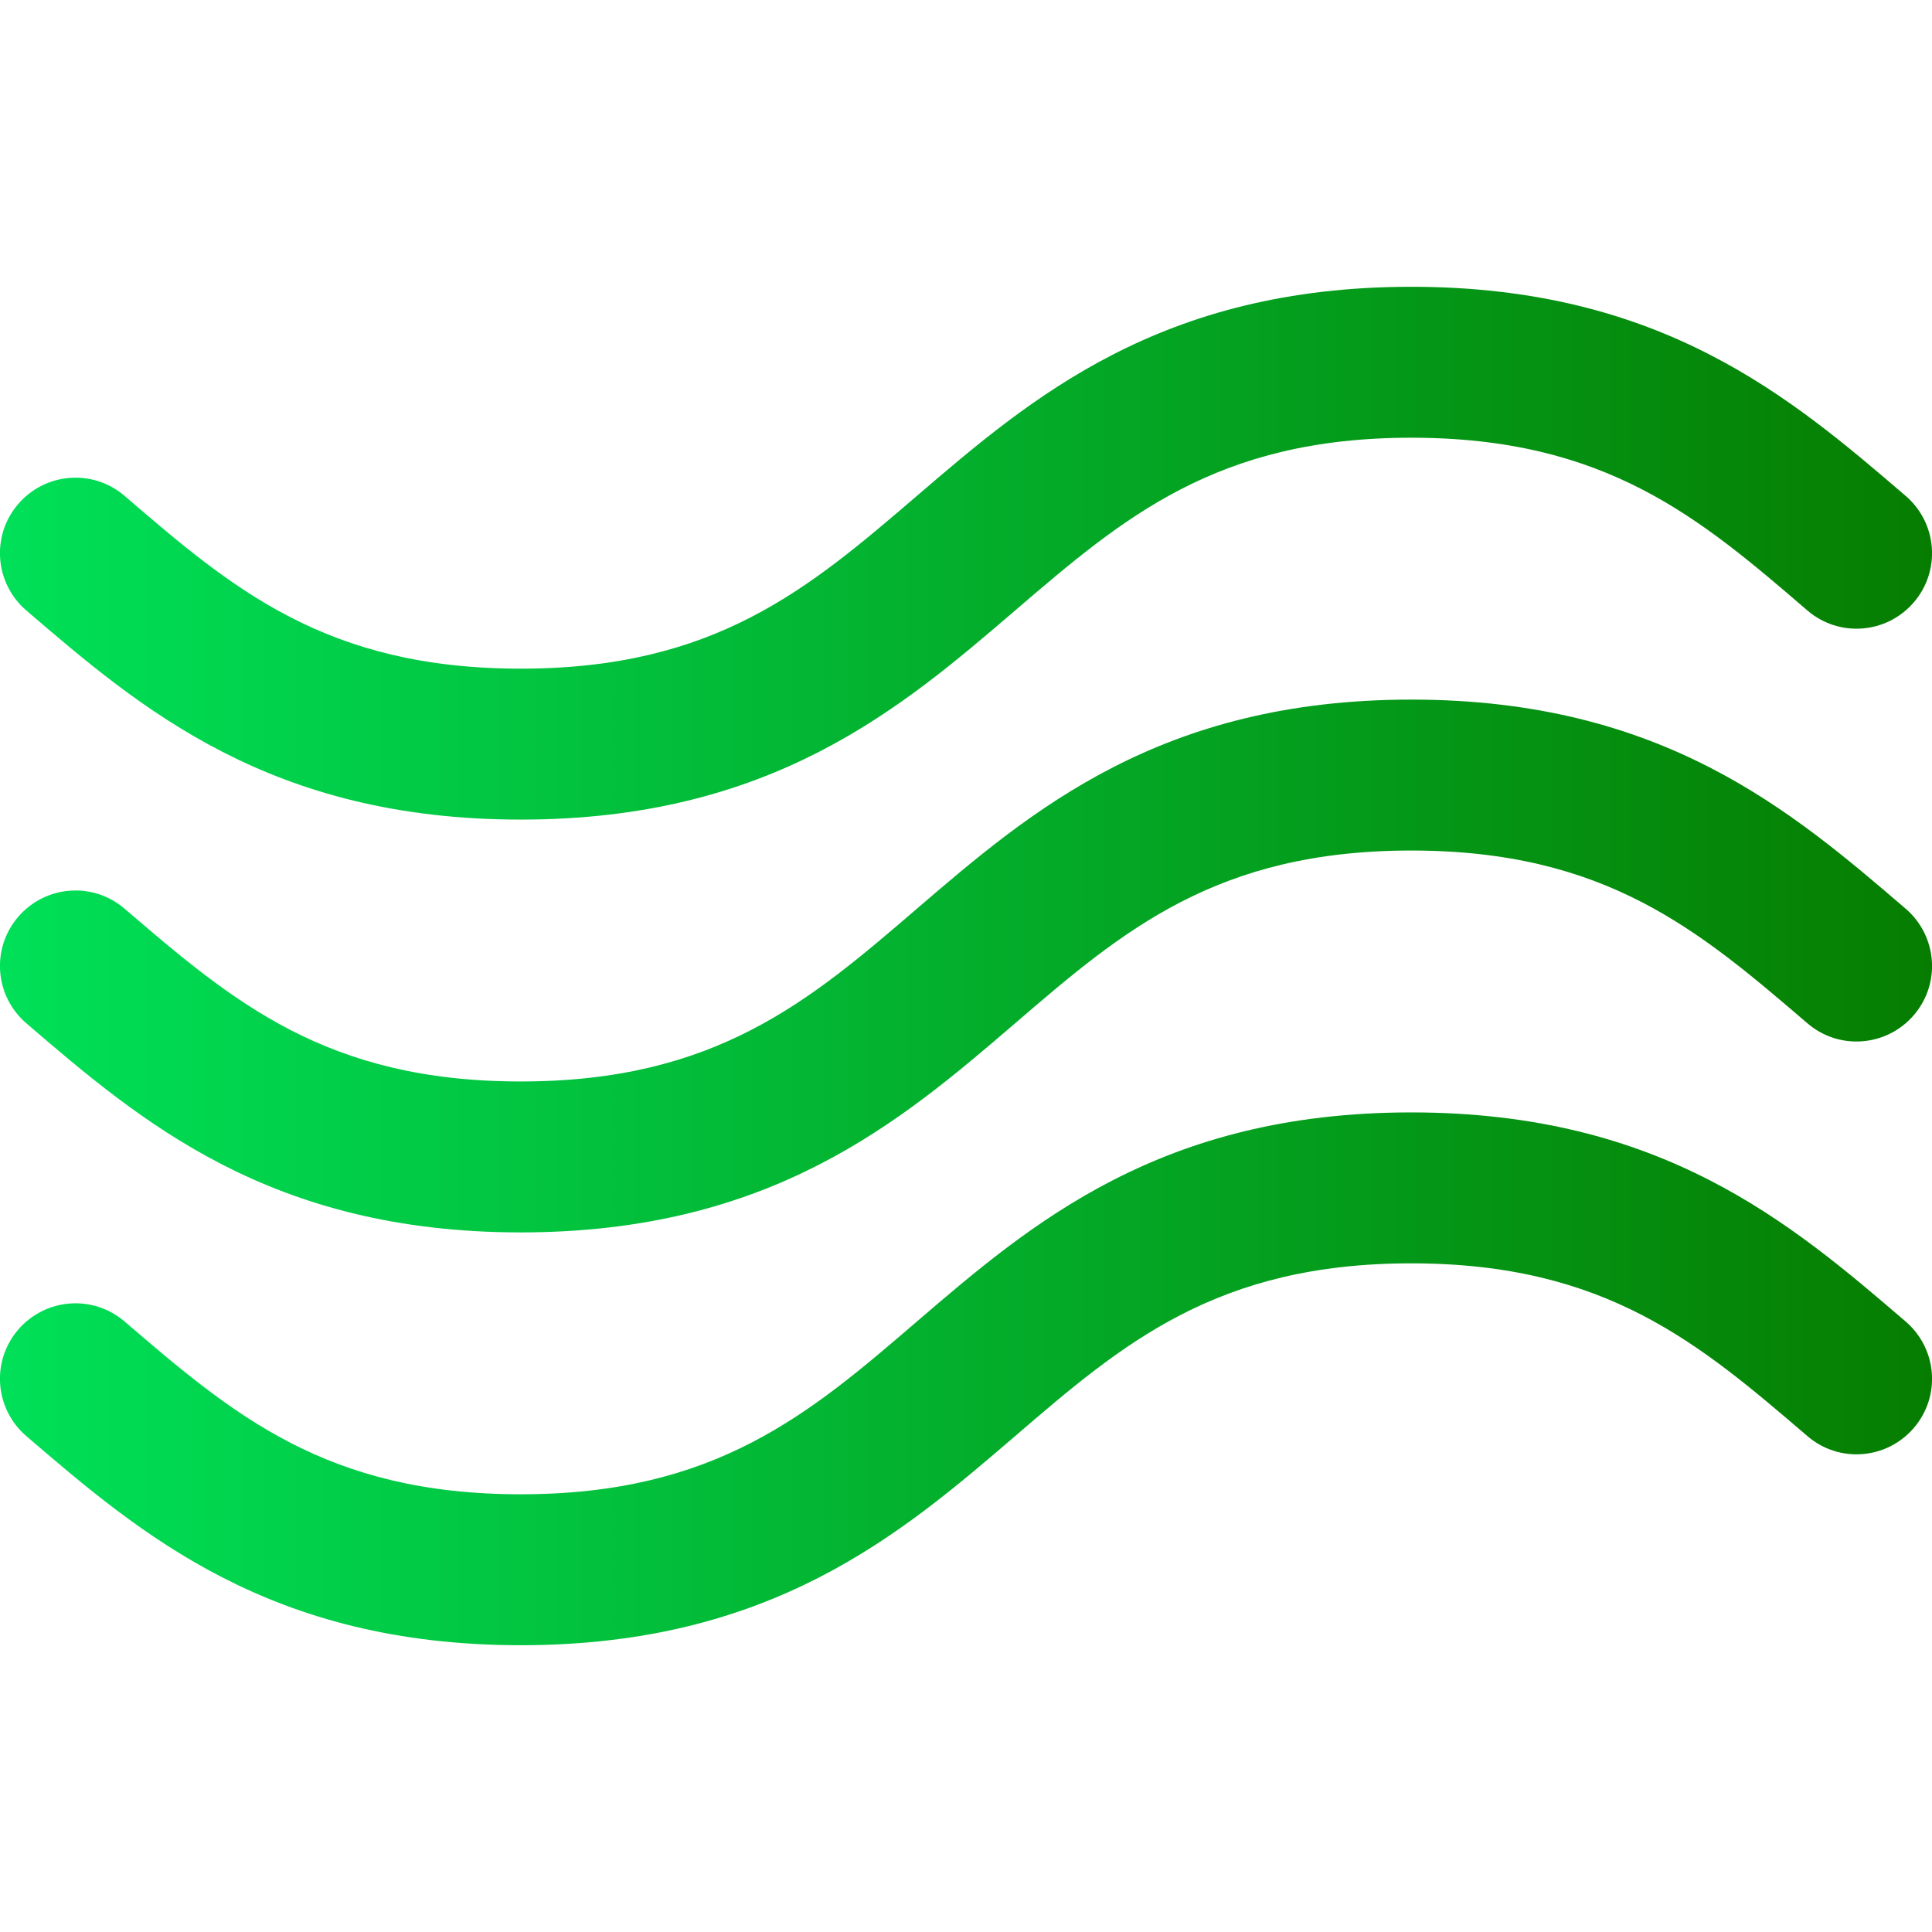
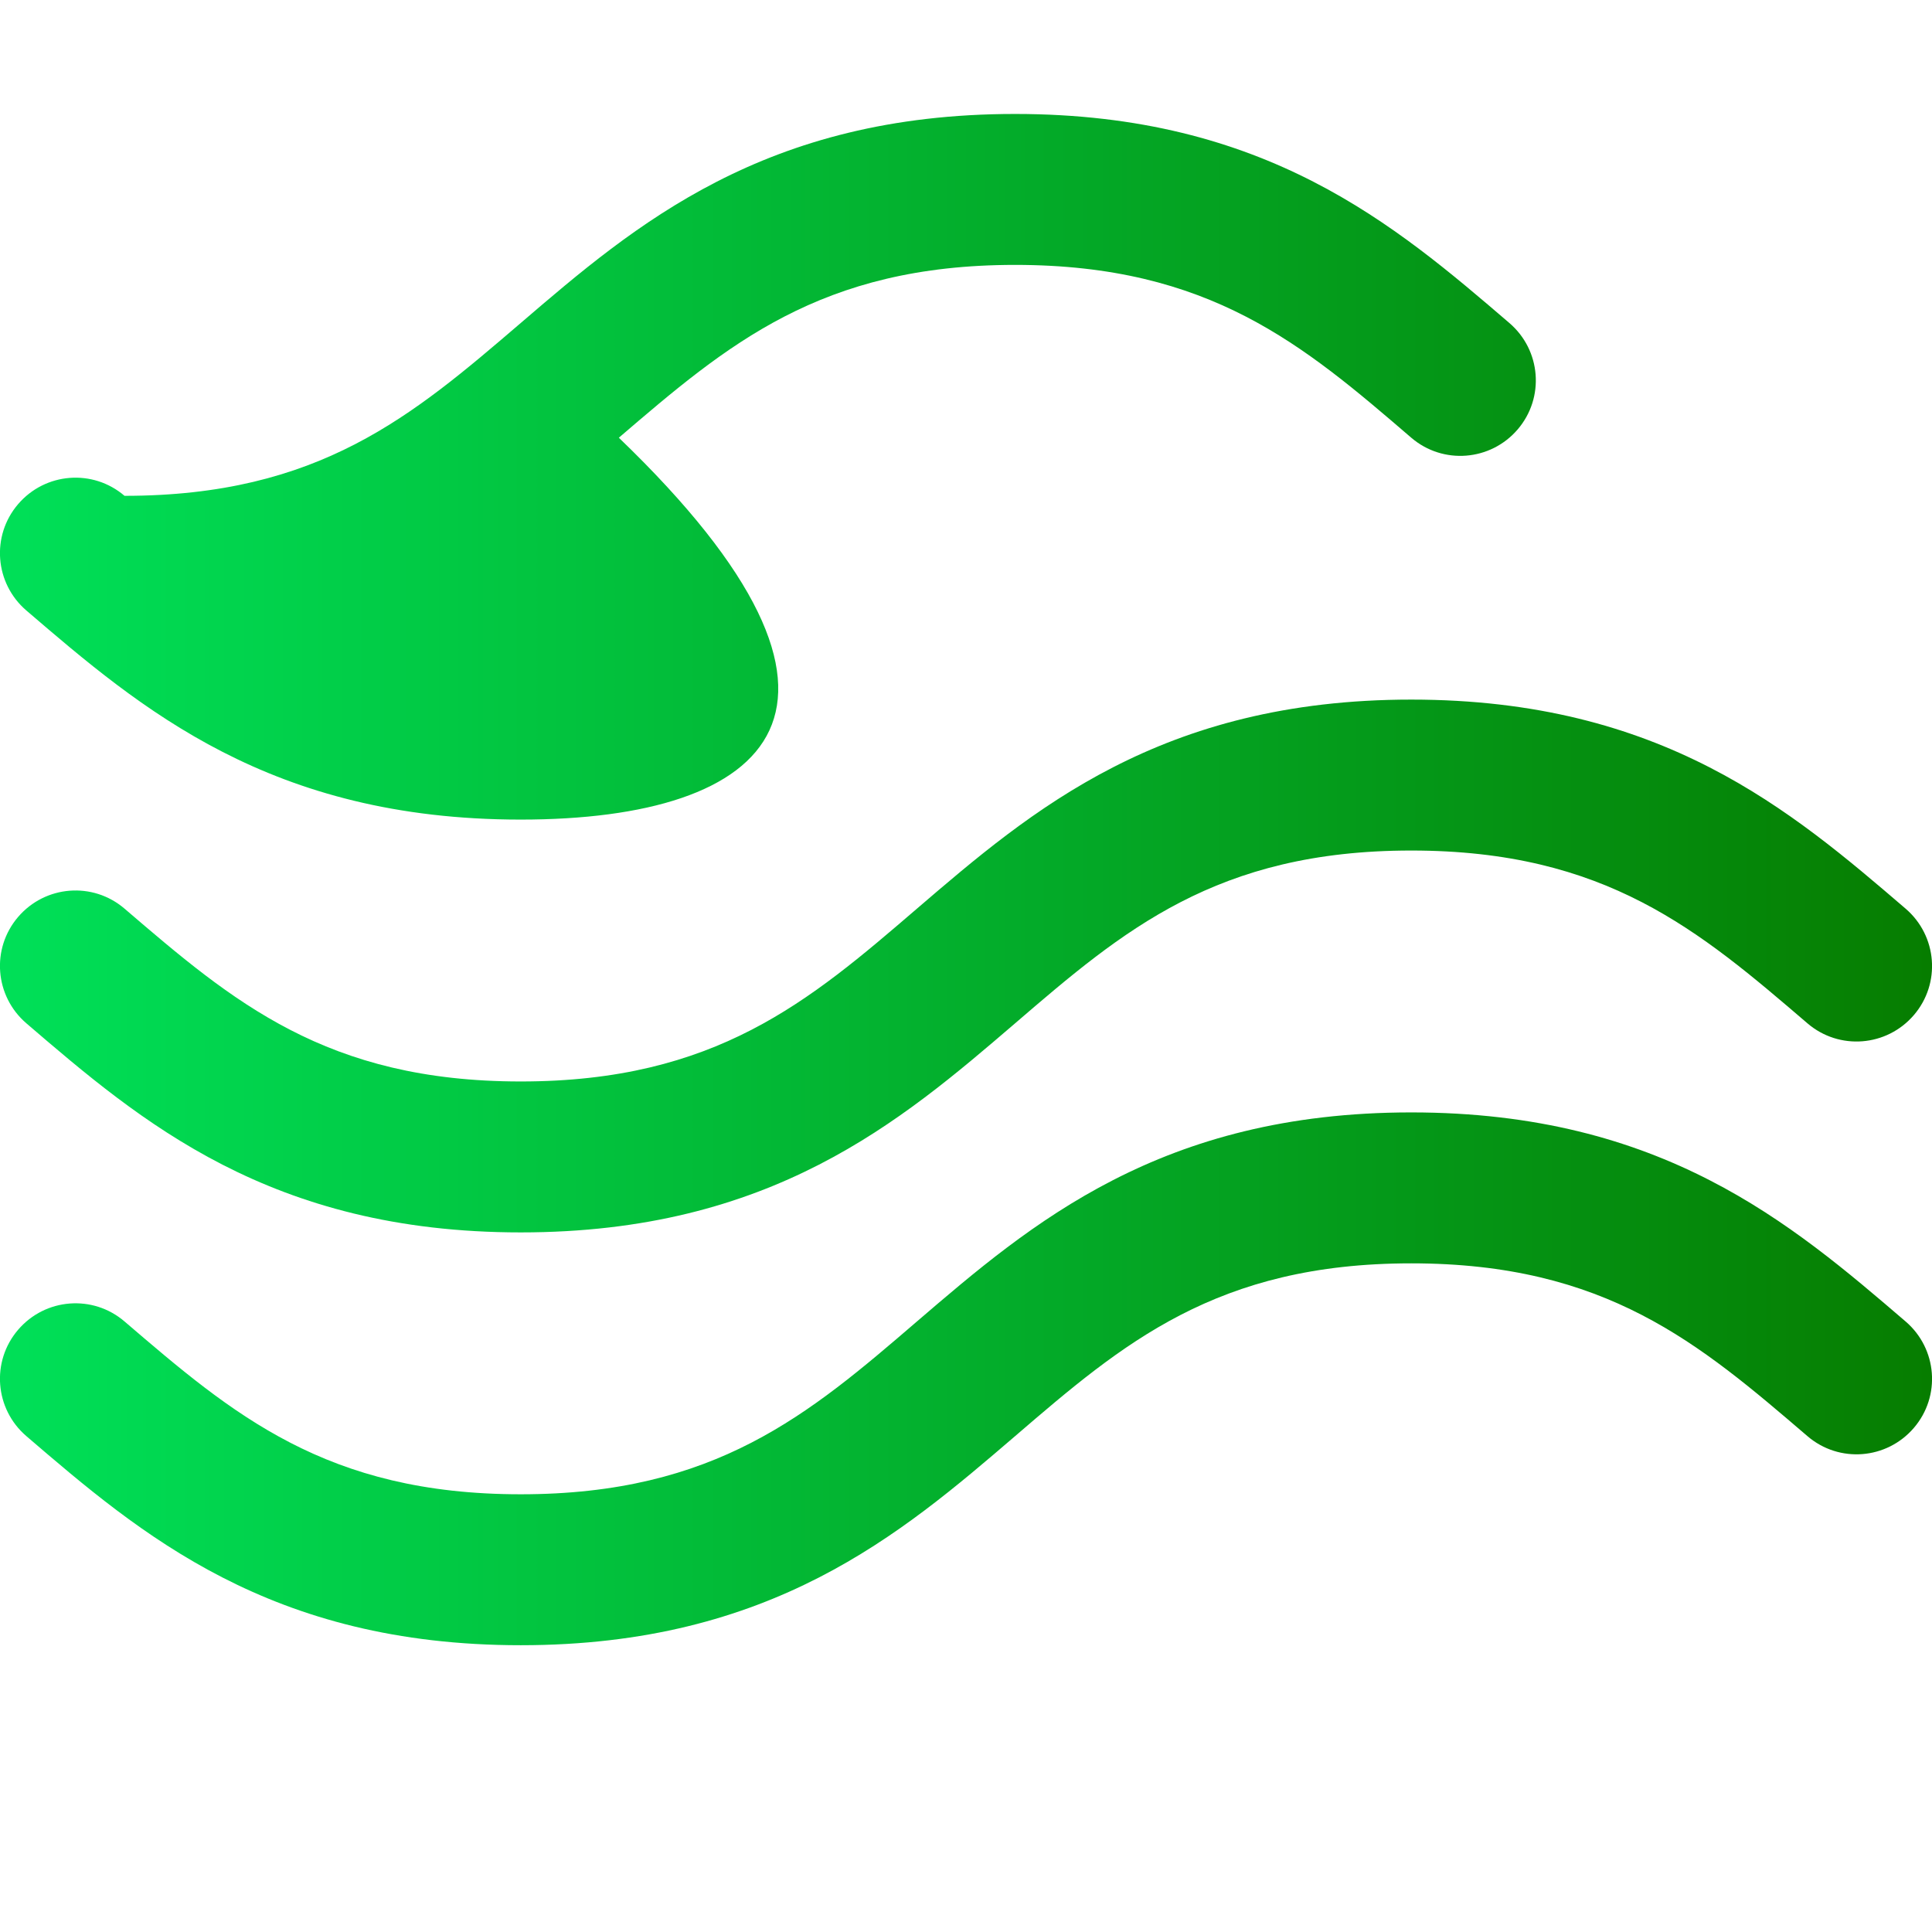
<svg xmlns="http://www.w3.org/2000/svg" version="1.1" id="Capa_1" x="0px" y="0px" viewBox="0 0 512 512" style="enable-background:new 0 0 512 512;" xml:space="preserve">
  <style type="text/css">
	.st0{fill:url(#SVGID_1_);}
</style>
  <linearGradient id="SVGID_1_" gradientUnits="userSpaceOnUse" x1="-2.187485e-04" y1="-158" x2="512" y2="-158" gradientTransform="matrix(1 0 0 1 0 414)">
    <stop offset="0" style="stop-color:#00E058" />
    <stop offset="1" style="stop-color:#067D00" />
  </linearGradient>
-   <path class="st0" d="M138,217.2c-66.4,0-100.7-29.4-131-55.4c-8.4-7.2-9.4-19.8-2.2-28.2c7.2-8.4,19.8-9.4,28.2-2.2  c28.6,24.6,53.4,45.8,105,45.8c51.6,0,76.3-21.2,105-45.8c30.3-26,64.6-55.4,131-55.4c66.4,0,100.7,29.4,131,55.4  c8.4,7.2,9.4,19.8,2.2,28.2c-7.2,8.4-19.8,9.4-28.2,2.2c-28.6-24.6-53.4-45.8-105-45.8c-51.6,0-76.3,21.2-105,45.8  C238.7,187.8,204.4,217.2,138,217.2z M269,271.2c28.6-24.6,53.4-45.8,105-45.8c51.6,0,76.3,21.2,105,45.8c8.4,7.2,21,6.2,28.2-2.2  c7.2-8.4,6.2-21-2.2-28.2c-30.3-26-64.6-55.4-131-55.4s-100.7,29.4-131,55.4c-28.6,24.6-53.4,45.8-105,45.8  c-51.6,0-76.3-21.2-105-45.8c-8.4-7.2-21-6.2-28.2,2.2c-7.2,8.4-6.2,21,2.2,28.2c30.3,26,64.6,55.4,131,55.4  C204.4,326.6,238.7,297.2,269,271.2z M269,380.6c28.6-24.6,53.4-45.8,105-45.8c51.6,0,76.3,21.2,105,45.8c8.4,7.2,21,6.2,28.2-2.2  c7.2-8.4,6.2-21-2.2-28.2c-30.3-26-64.6-55.4-131-55.4s-100.7,29.4-131,55.4c-28.6,24.6-53.4,45.8-105,45.8  c-51.6,0-76.3-21.2-105-45.8l0,0c-8.4-7.2-21-6.2-28.2,2.2c-7.2,8.4-6.2,21,2.2,28.2c30.3,26,64.6,55.4,131,55.4  C204.4,436,238.7,406.6,269,380.6z" />
+   <path class="st0" d="M138,217.2c-66.4,0-100.7-29.4-131-55.4c-8.4-7.2-9.4-19.8-2.2-28.2c7.2-8.4,19.8-9.4,28.2-2.2  c51.6,0,76.3-21.2,105-45.8c30.3-26,64.6-55.4,131-55.4c66.4,0,100.7,29.4,131,55.4  c8.4,7.2,9.4,19.8,2.2,28.2c-7.2,8.4-19.8,9.4-28.2,2.2c-28.6-24.6-53.4-45.8-105-45.8c-51.6,0-76.3,21.2-105,45.8  C238.7,187.8,204.4,217.2,138,217.2z M269,271.2c28.6-24.6,53.4-45.8,105-45.8c51.6,0,76.3,21.2,105,45.8c8.4,7.2,21,6.2,28.2-2.2  c7.2-8.4,6.2-21-2.2-28.2c-30.3-26-64.6-55.4-131-55.4s-100.7,29.4-131,55.4c-28.6,24.6-53.4,45.8-105,45.8  c-51.6,0-76.3-21.2-105-45.8c-8.4-7.2-21-6.2-28.2,2.2c-7.2,8.4-6.2,21,2.2,28.2c30.3,26,64.6,55.4,131,55.4  C204.4,326.6,238.7,297.2,269,271.2z M269,380.6c28.6-24.6,53.4-45.8,105-45.8c51.6,0,76.3,21.2,105,45.8c8.4,7.2,21,6.2,28.2-2.2  c7.2-8.4,6.2-21-2.2-28.2c-30.3-26-64.6-55.4-131-55.4s-100.7,29.4-131,55.4c-28.6,24.6-53.4,45.8-105,45.8  c-51.6,0-76.3-21.2-105-45.8l0,0c-8.4-7.2-21-6.2-28.2,2.2c-7.2,8.4-6.2,21,2.2,28.2c30.3,26,64.6,55.4,131,55.4  C204.4,436,238.7,406.6,269,380.6z" />
</svg>